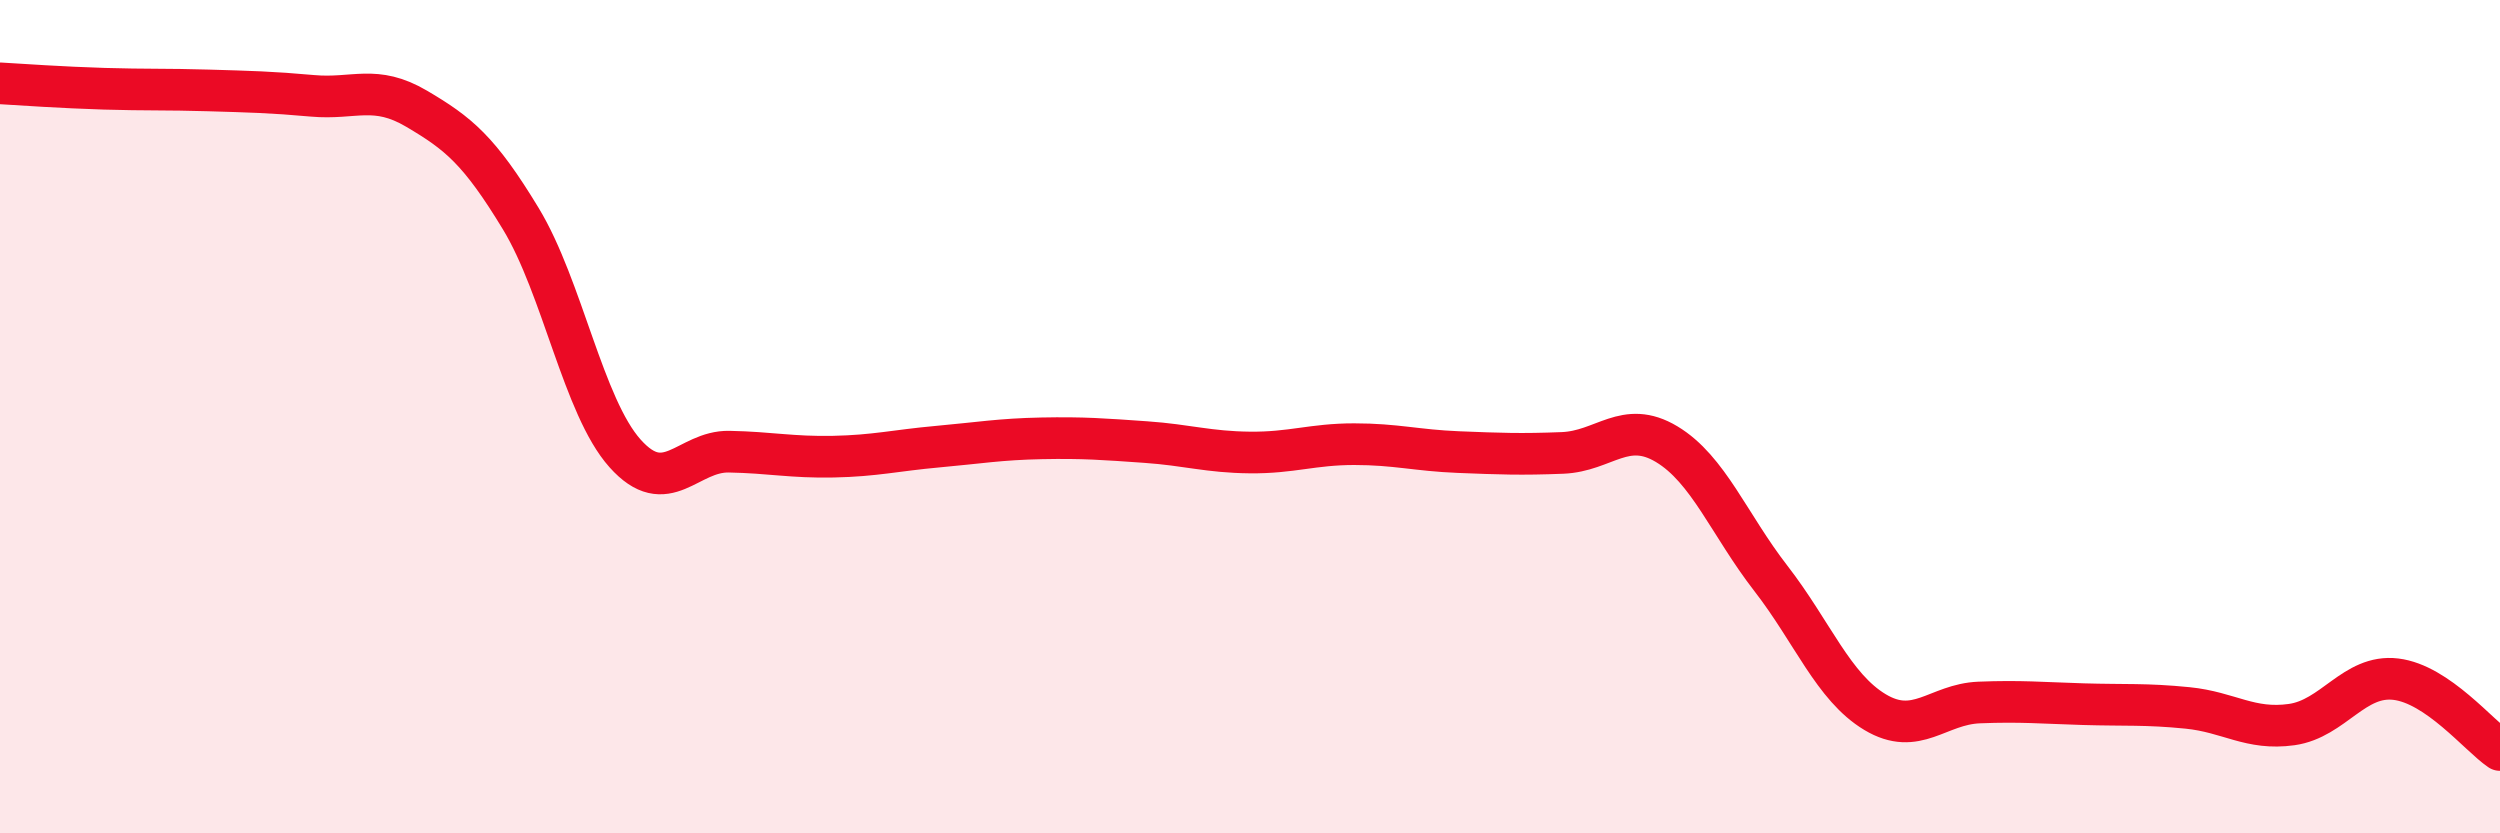
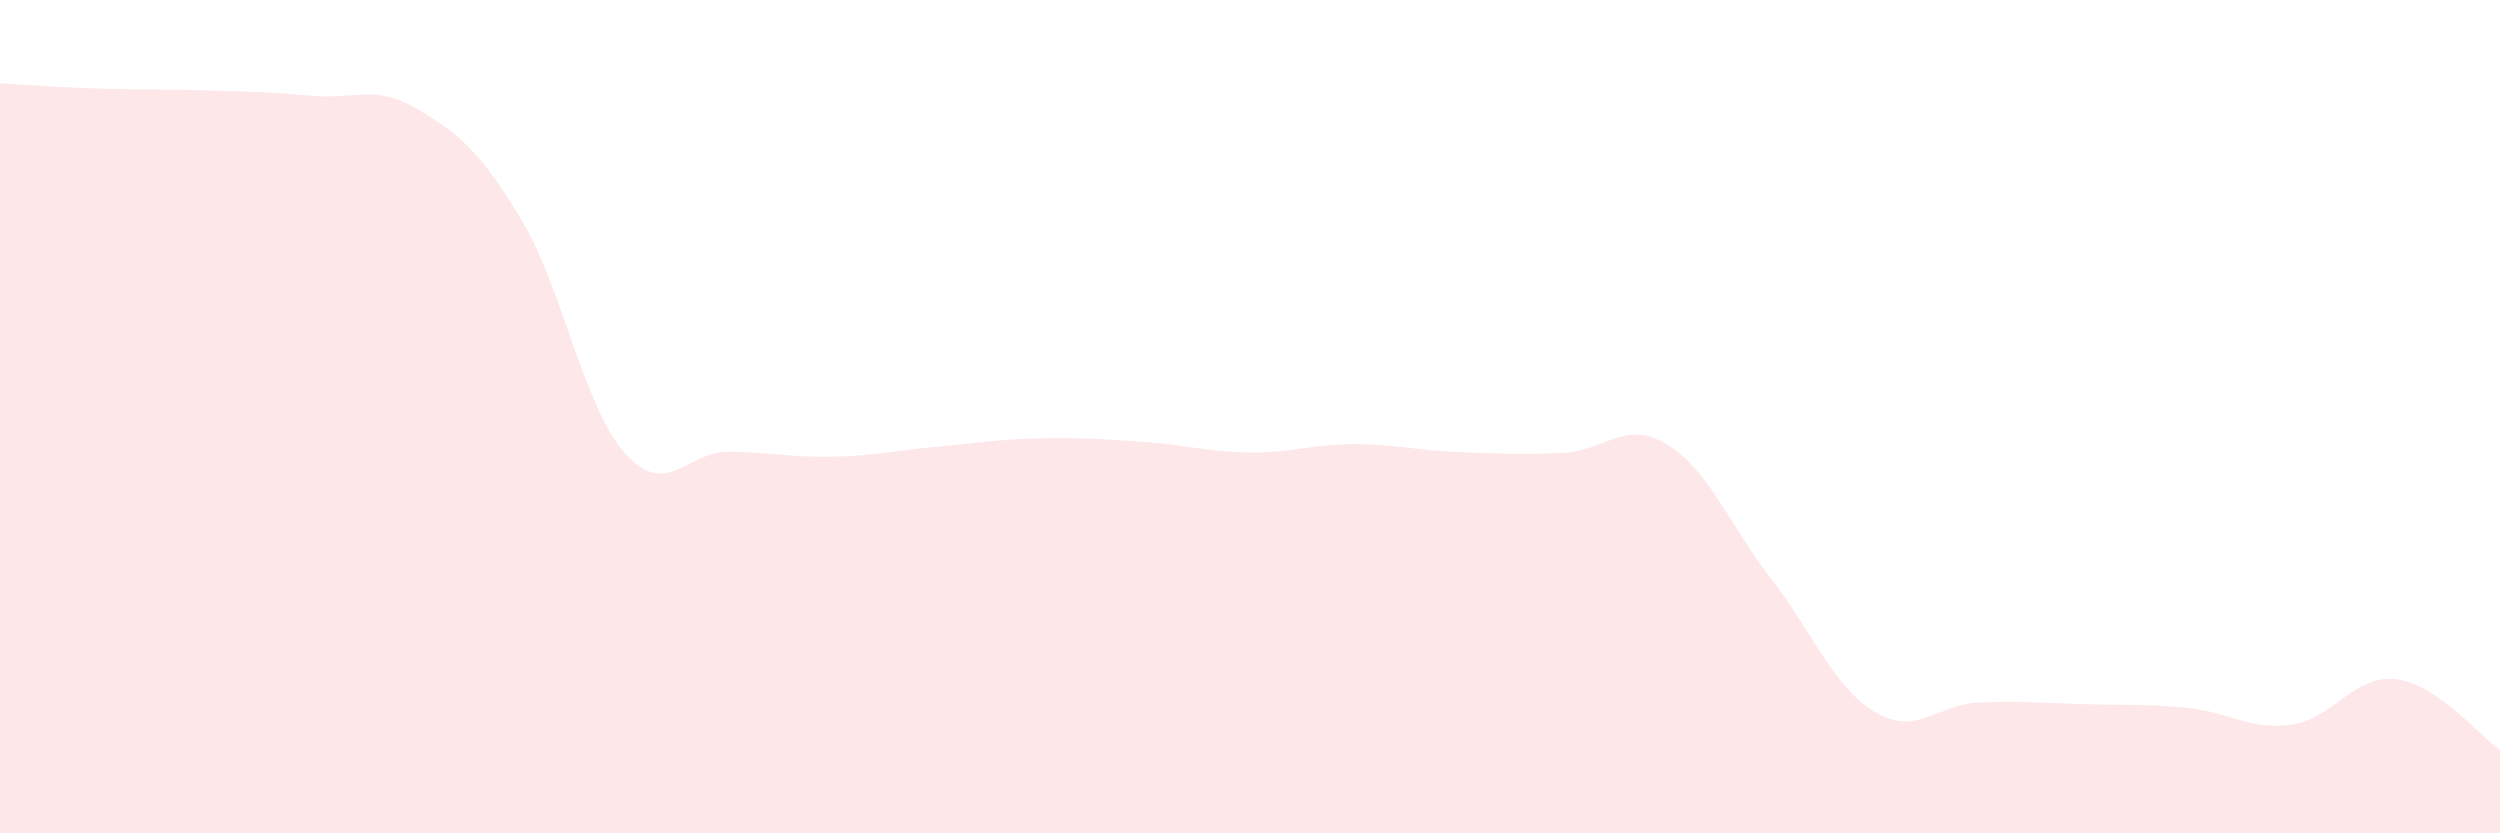
<svg xmlns="http://www.w3.org/2000/svg" width="60" height="20" viewBox="0 0 60 20">
  <path d="M 0,2 C 0.5,2.03 1.5,2.1 2.5,2.13 C 3.5,2.16 4,2.14 5,2.17 C 6,2.2 6.5,2.21 7.5,2.3 C 8.5,2.39 9,2.02 10,2.61 C 11,3.2 11.5,3.6 12.5,5.25 C 13.5,6.9 14,9.76 15,10.88 C 16,12 16.5,10.82 17.5,10.84 C 18.5,10.86 19,10.98 20,10.96 C 21,10.94 21.5,10.81 22.5,10.72 C 23.5,10.63 24,10.54 25,10.52 C 26,10.5 26.5,10.54 27.5,10.61 C 28.5,10.68 29,10.85 30,10.86 C 31,10.87 31.5,10.66 32.5,10.66 C 33.5,10.66 34,10.81 35,10.85 C 36,10.89 36.5,10.91 37.5,10.87 C 38.5,10.83 39,10.06 40,10.66 C 41,11.26 41.5,12.59 42.5,13.88 C 43.5,15.17 44,16.49 45,17.09 C 46,17.69 46.5,16.9 47.5,16.86 C 48.5,16.82 49,16.87 50,16.9 C 51,16.93 51.5,16.89 52.5,16.99 C 53.5,17.09 54,17.53 55,17.39 C 56,17.25 56.5,16.18 57.5,16.3 C 58.5,16.42 59.5,17.66 60,18L60 20L0 20Z" fill="#EB0A25" opacity="0.1" stroke-linecap="round" stroke-linejoin="round" />
-   <path d="M 0,2 C 0.5,2.03 1.5,2.1 2.5,2.13 C 3.5,2.16 4,2.14 5,2.17 C 6,2.2 6.5,2.21 7.5,2.3 C 8.5,2.39 9,2.02 10,2.61 C 11,3.2 11.5,3.6 12.5,5.25 C 13.5,6.9 14,9.76 15,10.88 C 16,12 16.5,10.82 17.5,10.84 C 18.5,10.86 19,10.98 20,10.96 C 21,10.94 21.5,10.81 22.5,10.72 C 23.5,10.63 24,10.54 25,10.52 C 26,10.5 26.5,10.54 27.5,10.61 C 28.5,10.68 29,10.85 30,10.86 C 31,10.87 31.5,10.66 32.5,10.66 C 33.5,10.66 34,10.81 35,10.85 C 36,10.89 36.5,10.91 37.5,10.87 C 38.5,10.83 39,10.06 40,10.66 C 41,11.26 41.5,12.59 42.5,13.88 C 43.5,15.17 44,16.49 45,17.09 C 46,17.69 46.5,16.9 47.5,16.86 C 48.5,16.82 49,16.87 50,16.9 C 51,16.93 51.5,16.89 52.5,16.99 C 53.5,17.09 54,17.53 55,17.39 C 56,17.25 56.5,16.18 57.5,16.3 C 58.5,16.42 59.5,17.66 60,18" stroke="#EB0A25" stroke-width="1" fill="none" stroke-linecap="round" stroke-linejoin="round" />
</svg>